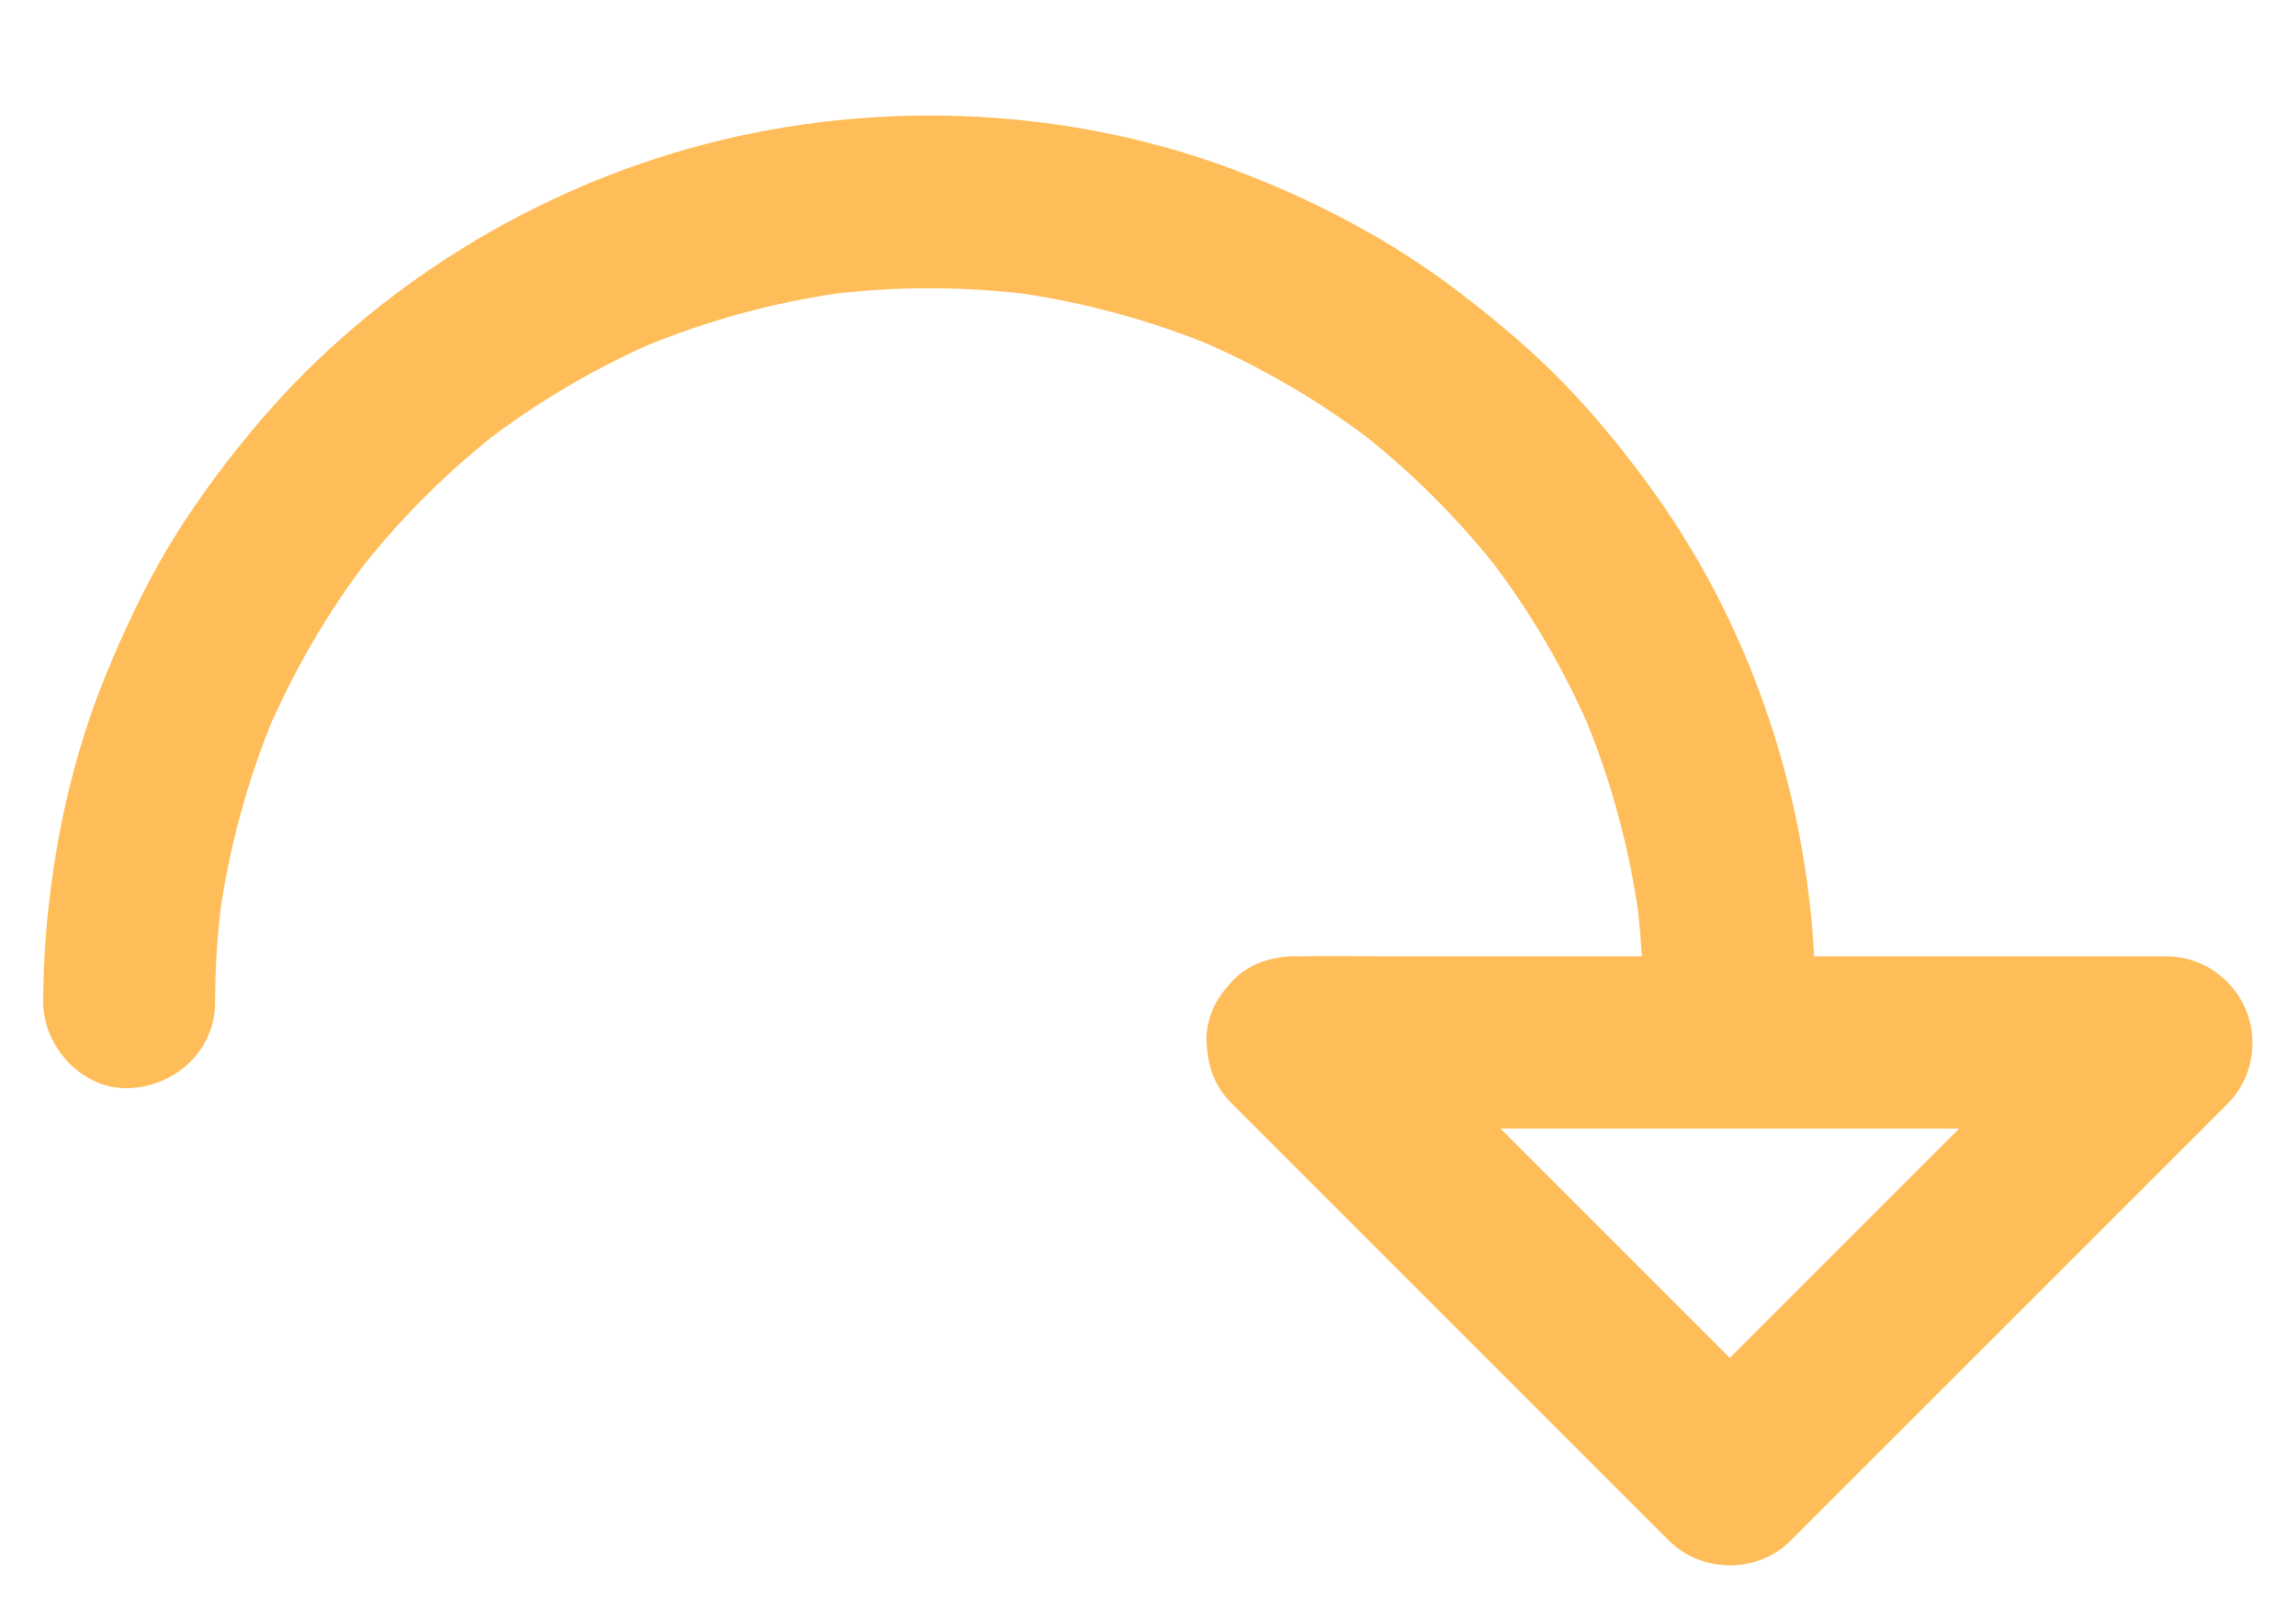
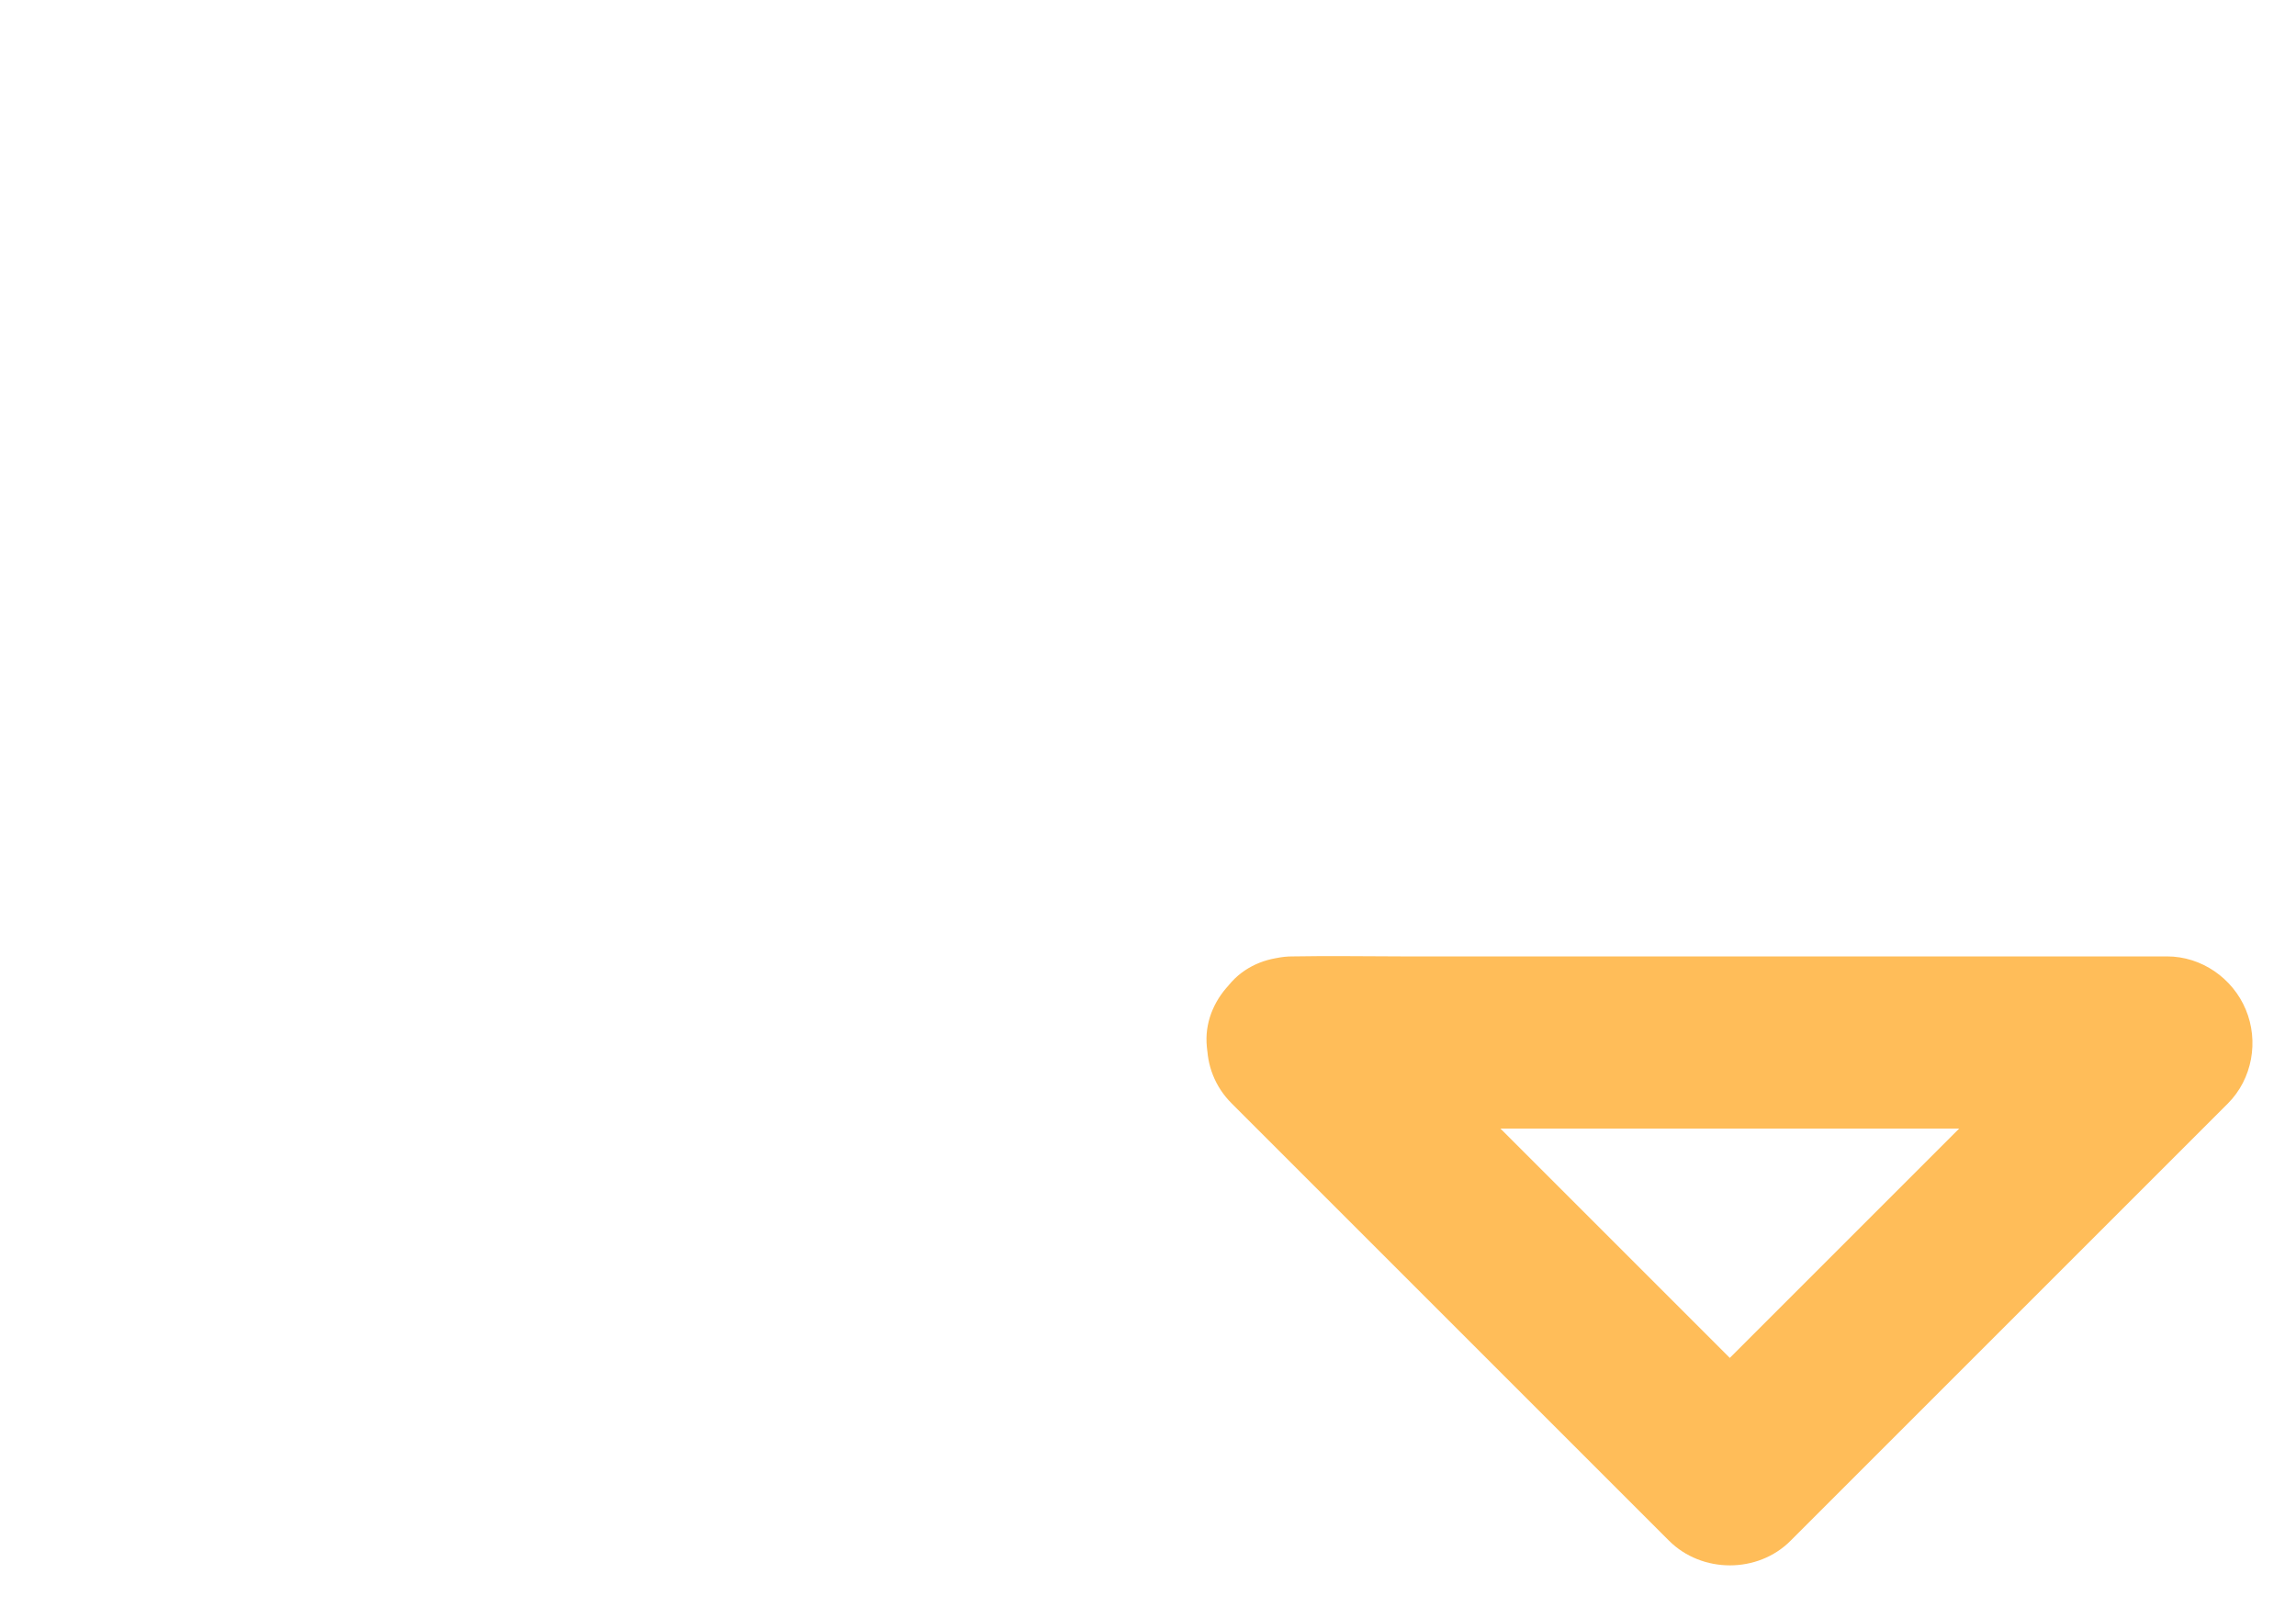
<svg xmlns="http://www.w3.org/2000/svg" enable-background="new 0 0 1000 700" fill="#000000" id="Layer_1" version="1.1" viewBox="0 0 1000 700" x="0px" xml:space="preserve" y="0px">
  <g>
    <g>
      <g id="change1_2">
-         <path d="m93.7 436.5c0-15.8 1.1-31.5 3.2-47.2-0.4 3.3-0.9 6.6-1.3 10 4.2-30.3 12.3-60 24.1-88.2-1.3 3-2.5 6-3.8 9 11.7-27.5 26.8-53.5 45-77.2-2 2.5-3.9 5.1-5.9 7.6 18.5-23.9 39.9-45.3 63.7-63.7-2.5 2-5.1 3.9-7.6 5.9 23.7-18.2 49.7-33.4 77.2-45-3 1.3-6 2.5-9 3.8 28.2-11.8 57.9-19.9 88.2-24.1-3.3 0.4-6.6 0.9-10 1.3 31.3-4.2 63.1-4.2 94.4 0-3.3-0.4-6.6-0.9-10-1.3 30.3 4.2 60 12.3 88.2 24.1-3-1.3-6-2.5-9-3.8 27.5 11.7 53.5 26.8 77.2 45-2.5-2-5.1-3.9-7.6-5.9 23.9 18.5 45.3 39.9 63.7 63.7-2-2.5-3.9-5.1-5.9-7.6 18.2 23.7 33.4 49.7 45 77.2-1.3-3-2.5-6-3.8-9 11.8 28.2 19.9 57.9 24.1 88.2-0.4-3.3-0.9-6.6-1.3-10 2.1 15.6 3.1 31.4 3.2 47.2 0 19.6 17.2 38.4 37.5 37.5s37.5-16.5 37.5-37.5c-0.2-78.3-24.1-157.1-69.6-221-12-16.8-25-33-39.3-47.8-14.1-14.6-29.5-27.5-45.6-39.9-30.6-23.5-64.8-41.3-101-54.7-74.6-27.5-159.1-29.9-235.5-8.3-73.6 20.8-141.7 64.3-190.4 123.3-13.2 15.9-25.5 32.7-36.1 50.4-10.5 17.6-19.1 36.1-26.9 55-15.1 36.7-23.3 75.6-26.4 115-0.7 9.3-1.1 18.6-1.1 28 0 19.6 17.3 38.4 37.5 37.5 20.3-0.9 37.4-16.5 37.4-37.5z" fill="#ffbd59" />
-       </g>
+         </g>
    </g>
    <g>
      <g id="change1_1">
        <path d="m536.5 480.7l64.6 64.6 102.2 102.2 23.6 23.6c14.3 14.3 38.7 14.4 53 0l64.6-64.6 102.2-102.2 23.6-23.6c10.7-10.7 13.6-27.2 7.8-41-5.7-13.6-19.2-23.1-34.3-23.1h-37.8-90.7-110.3-95c-15.4 0-30.9-0.3-46.3 0h-0.7c-19.6 0-38.4 17.2-37.5 37.5s16.5 37.5 37.5 37.5h37.8 90.7 110.3 95c15.4 0 30.9 0.4 46.3 0h0.7c-8.8-21.3-17.7-42.7-26.5-64l-64.6 64.6-102.2 102.2-23.6 23.6h53l-64.6-64.6-102.2-102.2-23.6-23.6c-13.9-13.9-39.3-14.9-53 0-13.8 15.1-14.9 38.3 0 53.1z" fill="#ffbd59" />
      </g>
    </g>
  </g>
</svg>